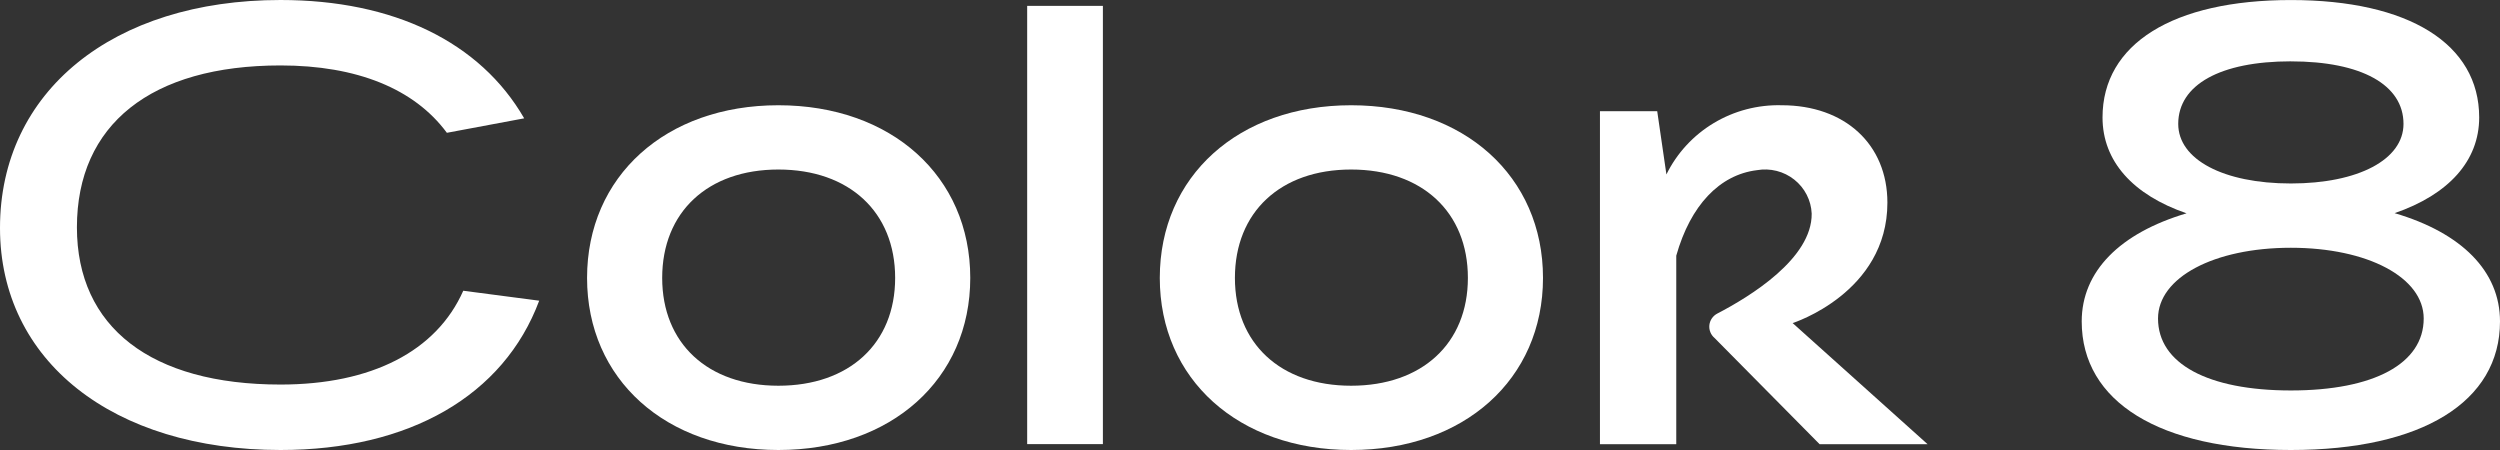
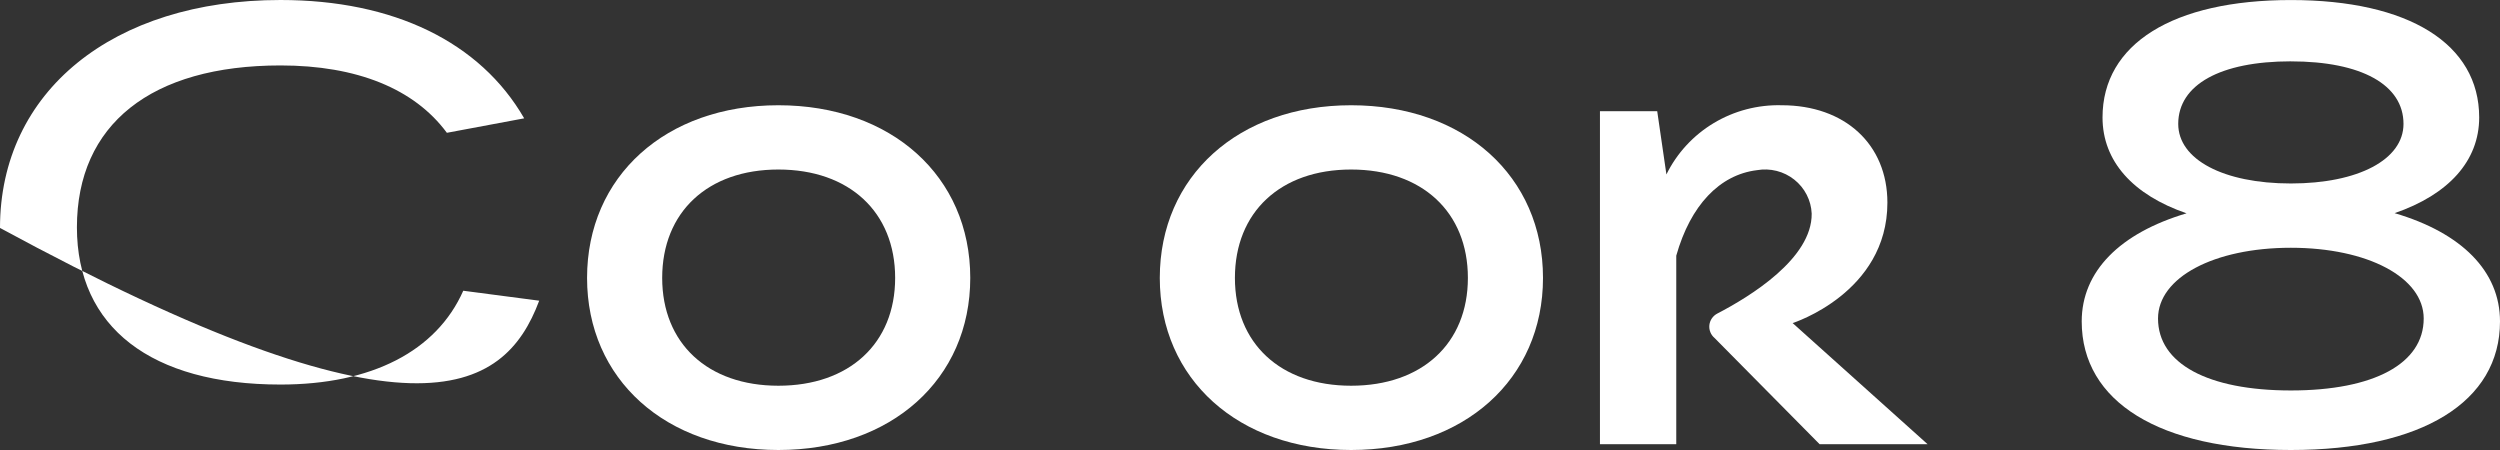
<svg xmlns="http://www.w3.org/2000/svg" width="200" height="36" viewBox="0 0 200 36" fill="none">
  <rect x="0" y="0" width="200" height="36" fill="#333333" stroke="none" />
  <path d="M62.269 8.42C53.258 8.42 46.965 14.1 46.965 22.234C46.965 30.339 53.258 36 62.269 36C71.308 36 77.621 30.339 77.621 22.234C77.621 14.1 71.308 8.42 62.269 8.42ZM62.269 30.858C56.623 30.858 52.975 27.473 52.975 22.234C52.975 16.966 56.623 13.562 62.269 13.562C67.945 13.562 71.612 16.966 71.612 22.234C71.612 27.473 67.945 30.858 62.269 30.858Z" fill="white" />
-   <path d="M88.231 0.47H82.174V35.529H88.231V0.47Z" fill="white" />
  <path d="M108.088 8.42C99.077 8.42 92.783 14.1 92.783 22.234C92.783 30.339 99.077 36 108.088 36C117.127 36 123.44 30.339 123.44 22.234C123.44 14.1 117.127 8.42 108.088 8.42ZM108.088 30.858C102.442 30.858 98.793 27.473 98.793 22.234C98.793 16.966 102.442 13.562 108.088 13.562C113.763 13.562 117.431 16.966 117.431 22.234C117.431 27.473 113.763 30.858 108.088 30.858Z" fill="white" />
  <path d="M191.57 17.052C195.885 15.567 198.335 12.873 198.335 9.395C198.335 3.513 192.703 0.003 183.269 0.003C173.835 0.003 168.202 3.514 168.202 9.395C168.202 12.897 170.636 15.593 174.924 17.065C169.588 18.649 166.537 21.712 166.537 25.714C166.537 32.154 172.792 36 183.269 36C193.746 36 200 32.154 200 25.714C200 21.698 196.934 18.63 191.57 17.052ZM183.269 31.237C176.615 31.237 172.642 29.086 172.642 25.482C172.642 22.202 177.112 19.821 183.269 19.821C189.426 19.821 193.896 22.202 193.896 25.482C193.896 29.083 189.924 31.237 183.269 31.237ZM183.269 4.909C188.91 4.909 192.28 6.779 192.28 9.912C192.28 12.766 188.659 14.678 183.269 14.678C177.879 14.678 174.258 12.763 174.258 9.912C174.26 6.777 177.629 4.907 183.269 4.907V4.909Z" fill="white" />
-   <path d="M37.061 23.259C34.915 28.102 29.723 30.764 22.442 30.764C12.09 30.764 6.153 26.179 6.153 18.188C6.153 9.956 12.09 5.235 22.442 5.235C28.547 5.235 33.149 7.098 35.75 10.624L41.935 9.467C38.413 3.363 31.49 0 22.442 0C9.019 0 0 7.329 0 18.235C0 28.861 9.019 36 22.442 36C32.758 36 40.302 31.647 43.136 24.055L37.061 23.259Z" fill="white" />
+   <path d="M37.061 23.259C34.915 28.102 29.723 30.764 22.442 30.764C12.09 30.764 6.153 26.179 6.153 18.188C6.153 9.956 12.09 5.235 22.442 5.235C28.547 5.235 33.149 7.098 35.75 10.624L41.935 9.467C38.413 3.363 31.49 0 22.442 0C9.019 0 0 7.329 0 18.235C32.758 36 40.302 31.647 43.136 24.055L37.061 23.259Z" fill="white" />
  <path d="M143.411 25.846C143.411 25.846 150.992 23.439 150.992 16.212C150.992 11.551 147.596 8.42 142.54 8.42C140.626 8.368 138.738 8.863 137.102 9.844C135.465 10.826 134.15 12.253 133.313 13.955L132.577 8.895H127.996V35.535H134.101V20.454C135.238 16.427 137.565 13.981 140.553 13.614C141.077 13.522 141.615 13.542 142.13 13.672C142.646 13.802 143.127 14.04 143.542 14.369C143.957 14.698 144.296 15.111 144.536 15.58C144.777 16.05 144.913 16.564 144.935 17.09C144.973 20.675 140.013 23.722 137.381 25.086C137.208 25.177 137.061 25.307 136.951 25.467C136.841 25.626 136.772 25.81 136.75 26.001C136.728 26.193 136.754 26.387 136.825 26.567C136.896 26.747 137.01 26.907 137.158 27.033L145.568 35.535H154.206L143.411 25.846Z" fill="white" />
</svg>